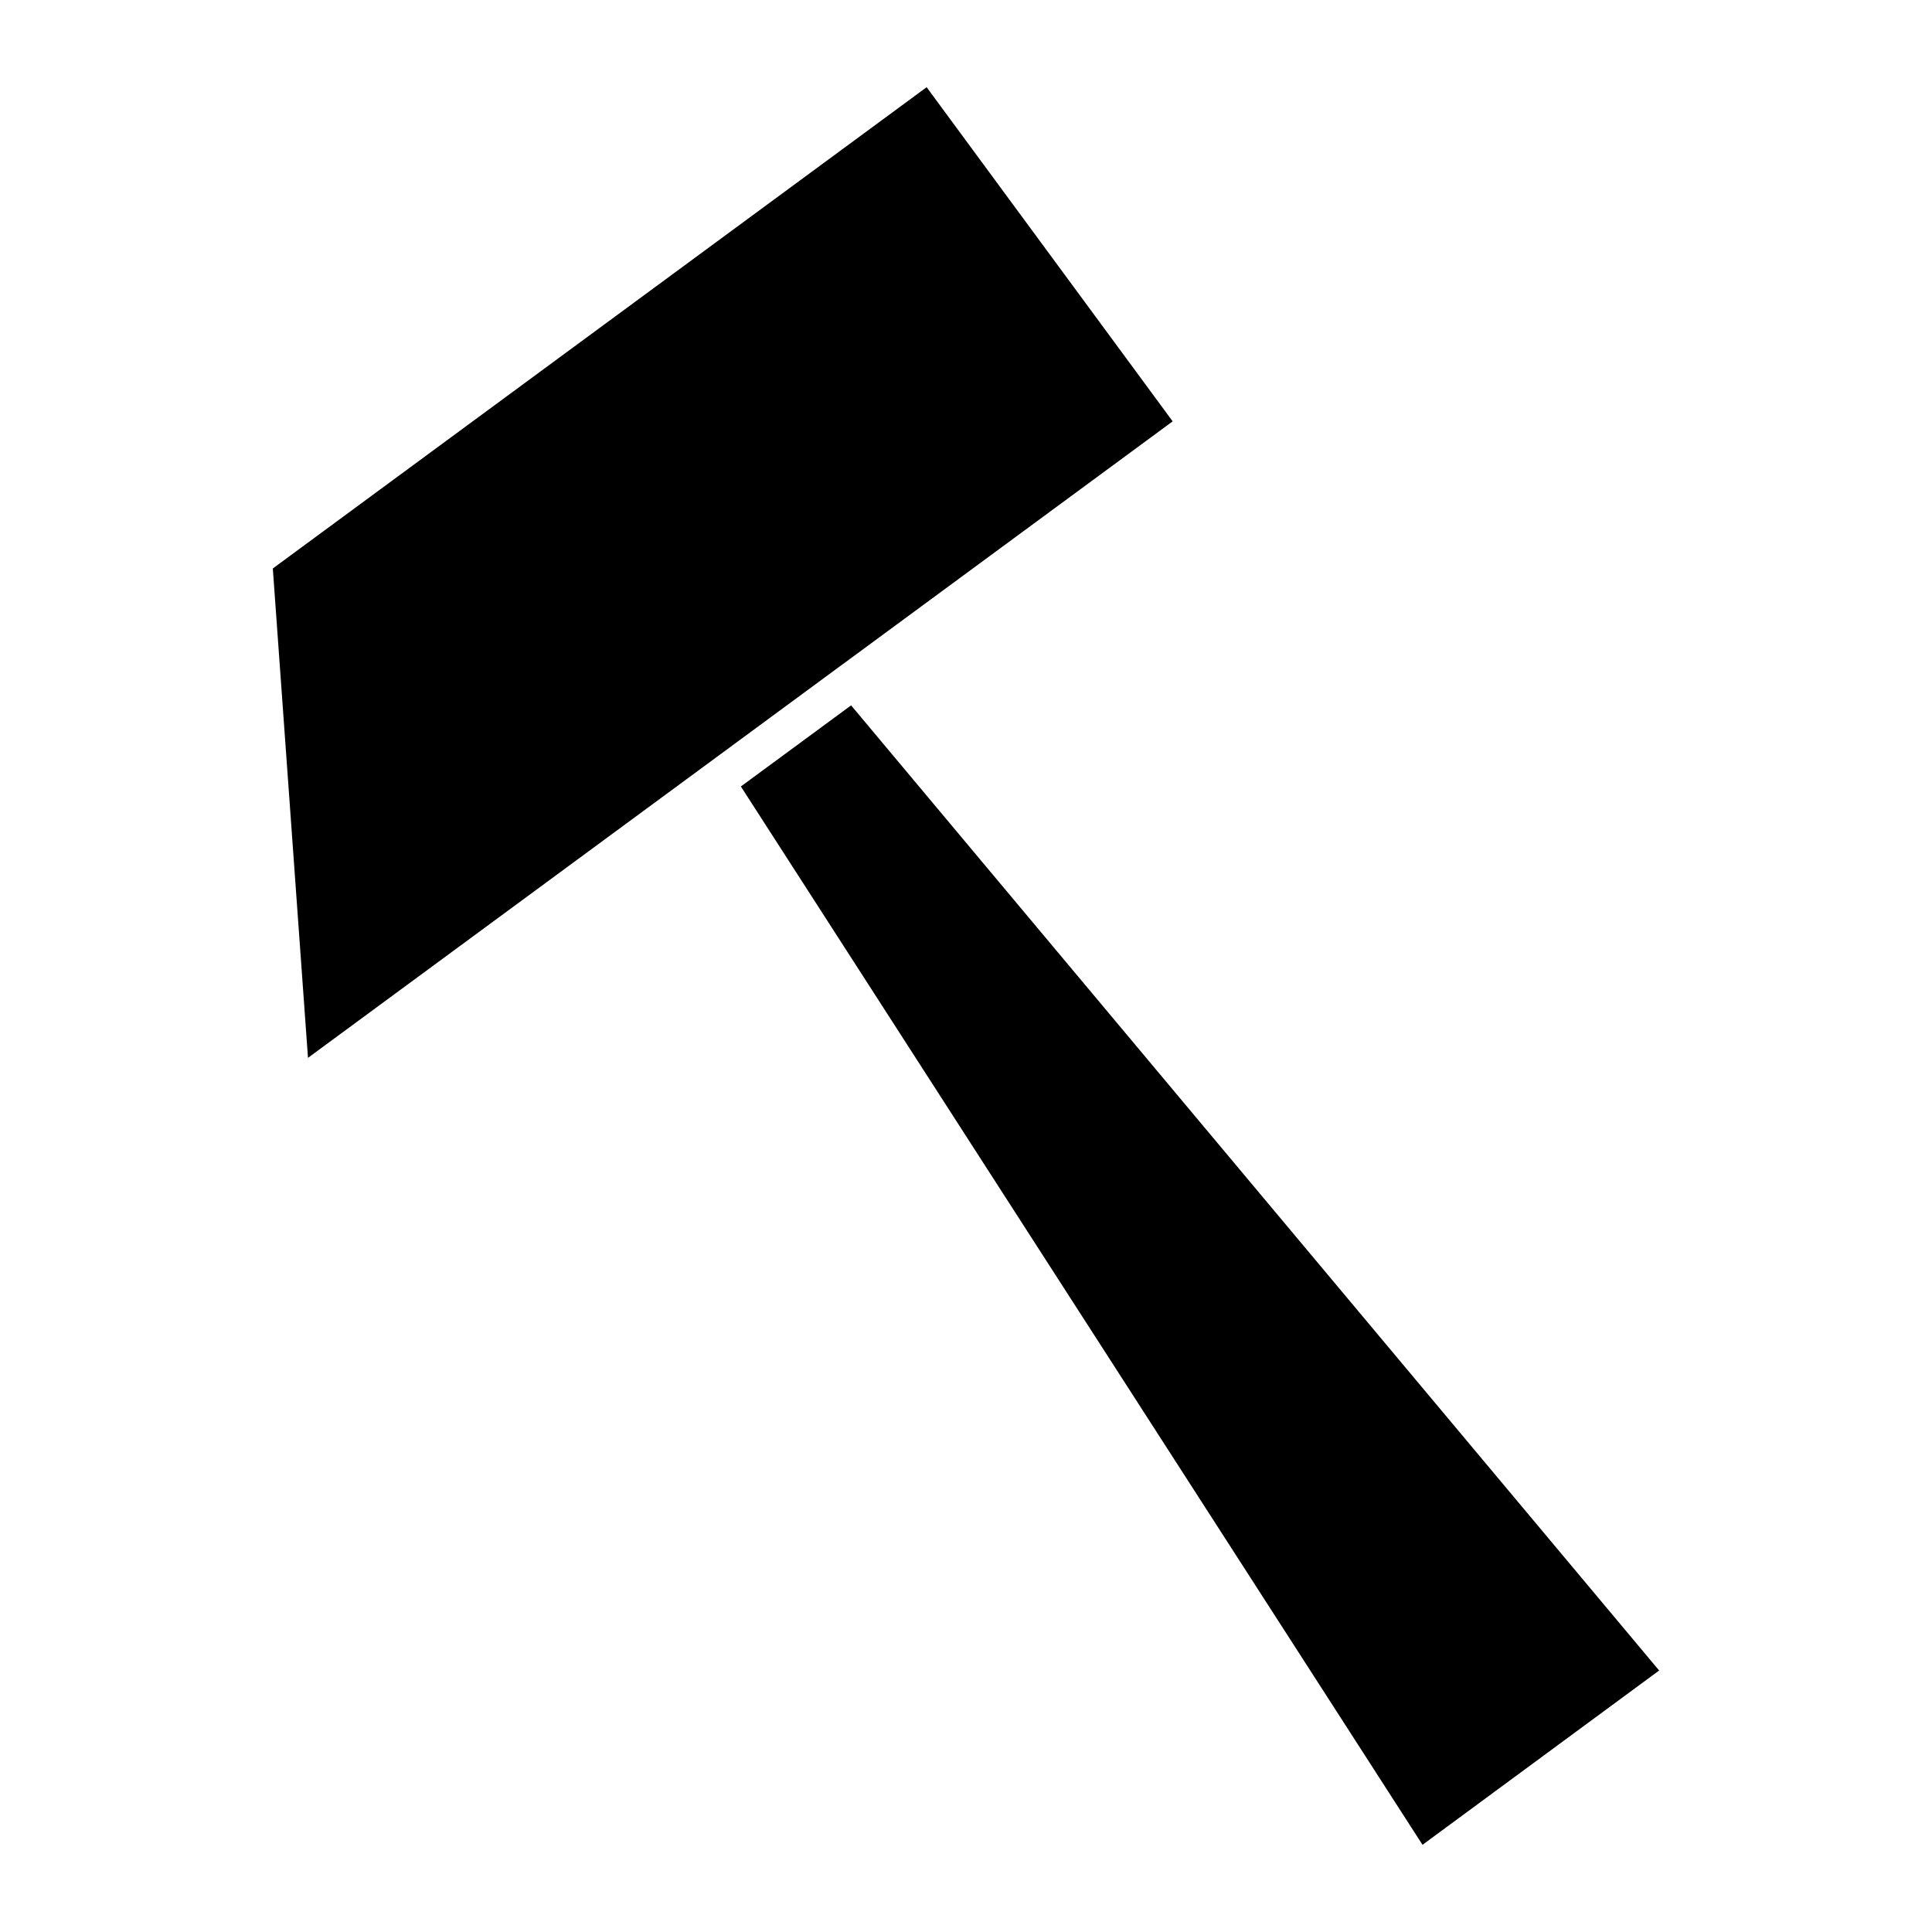
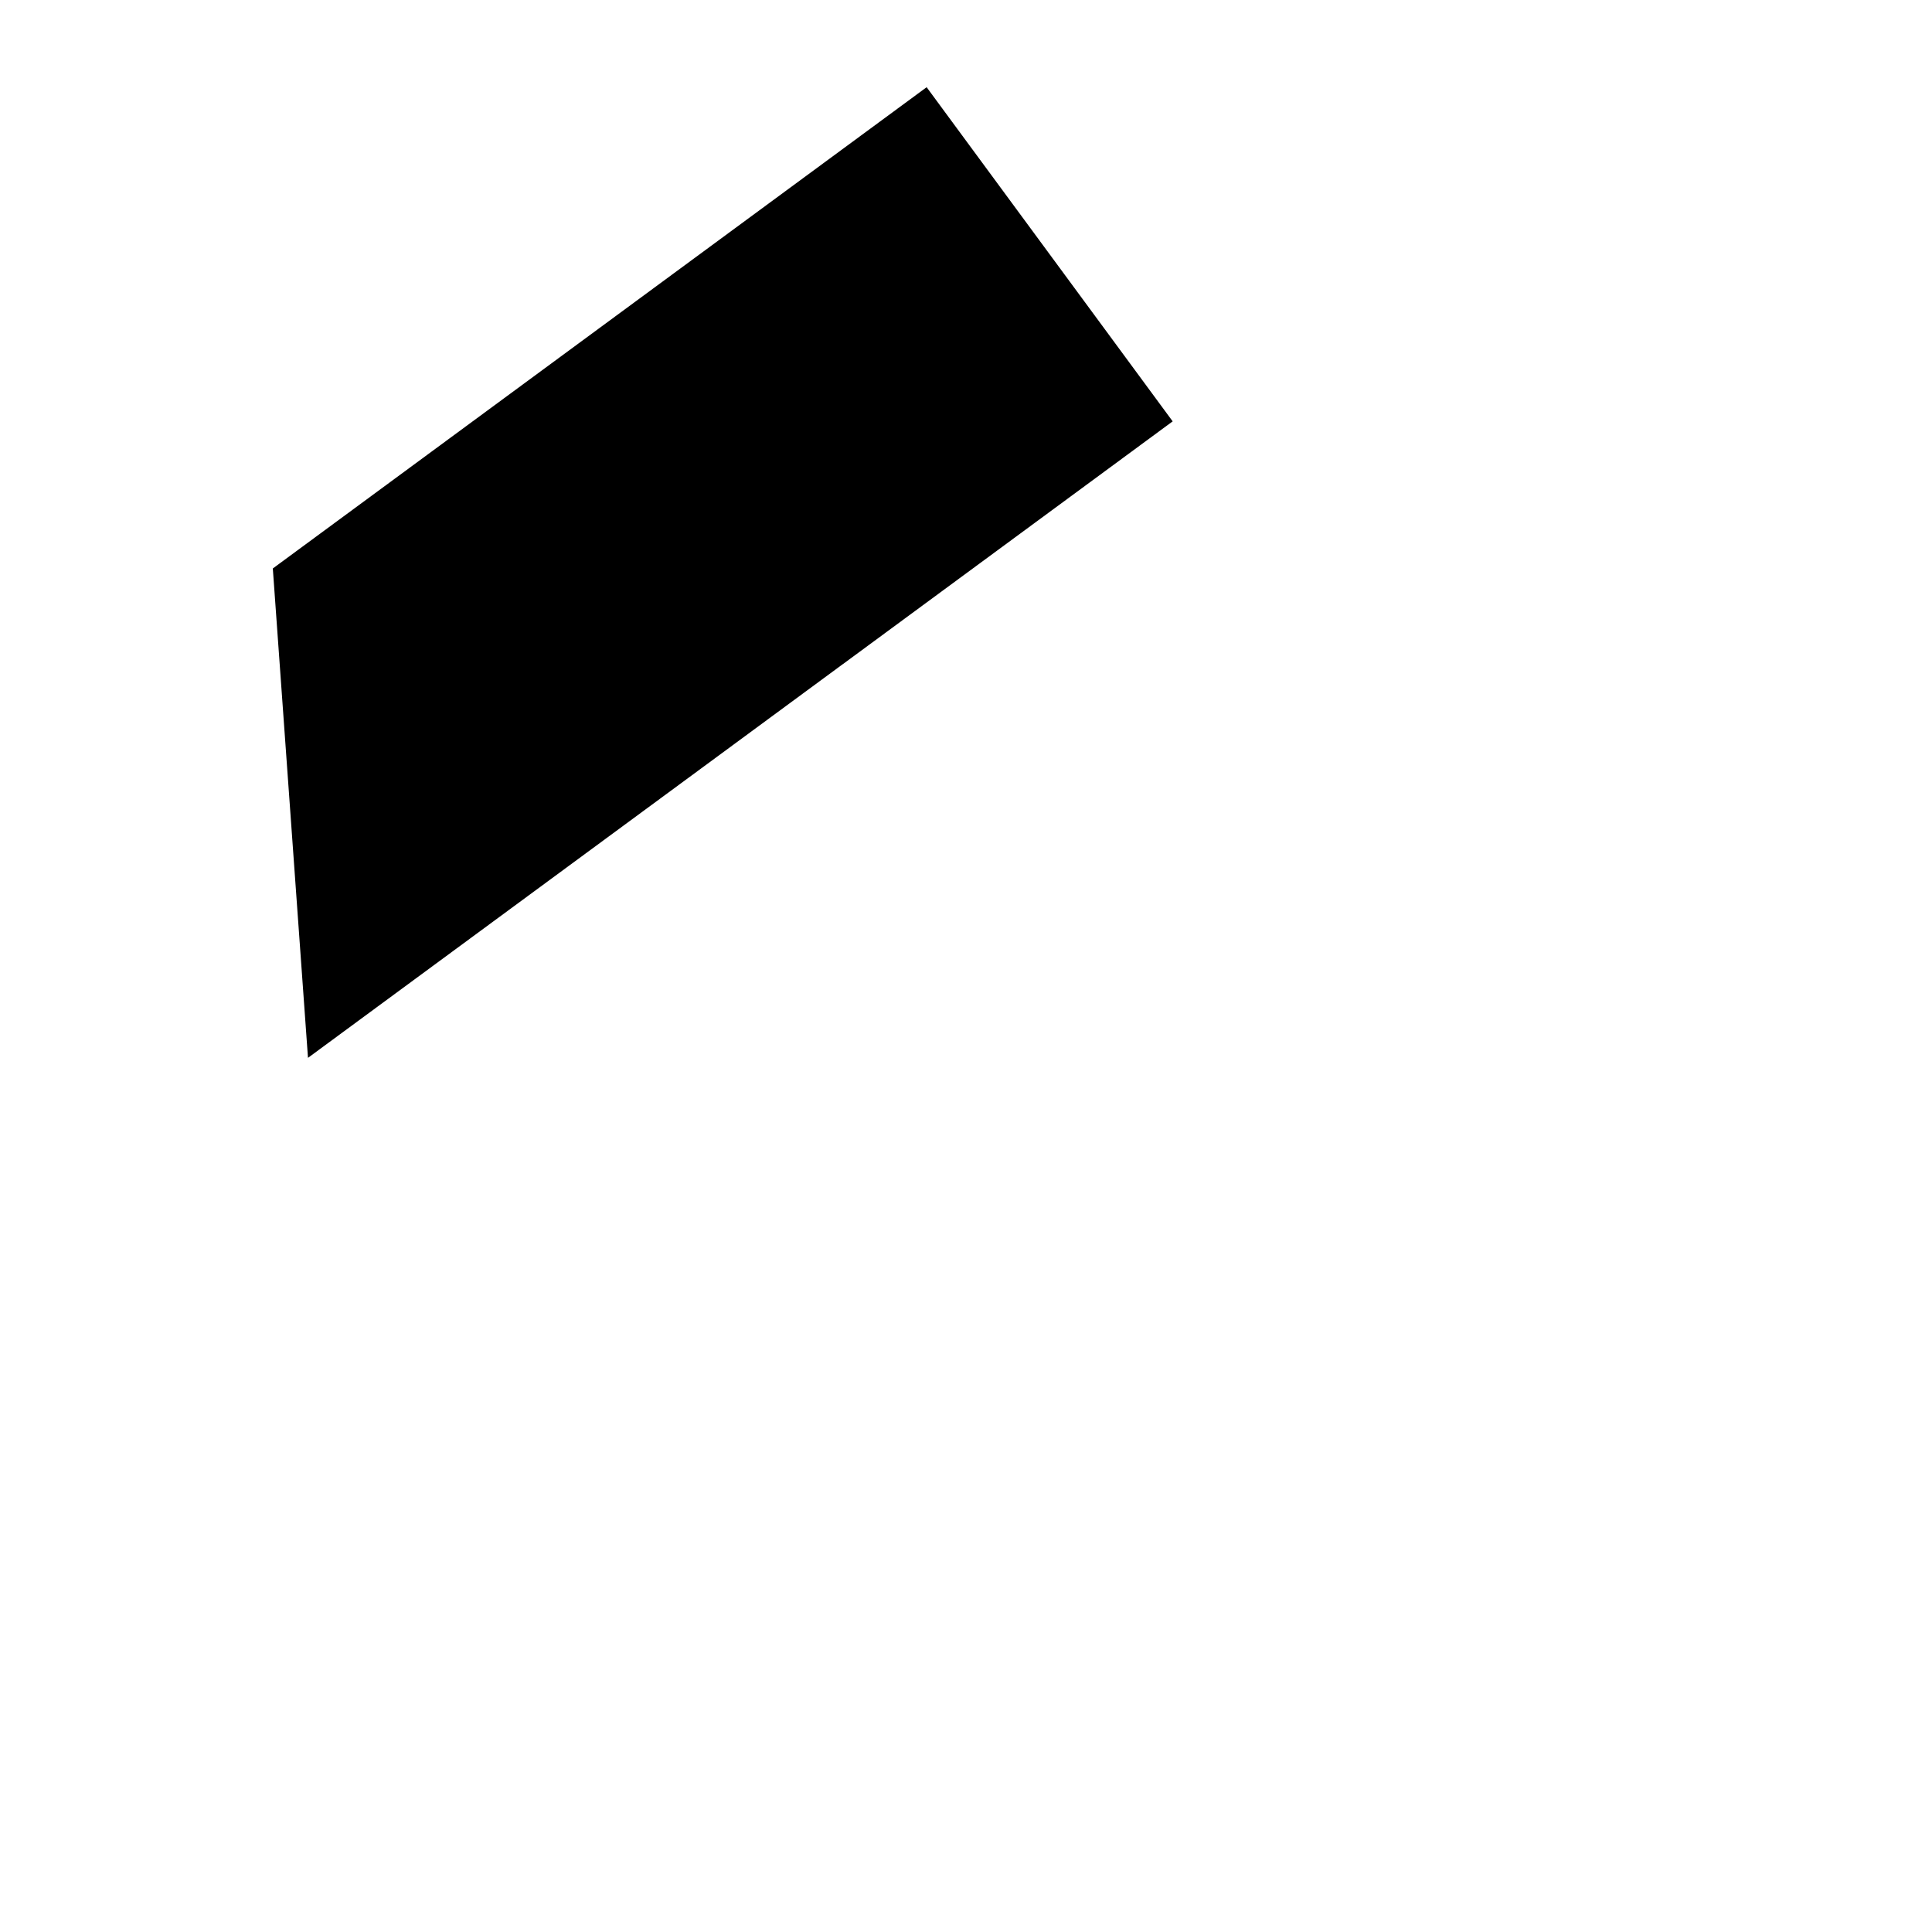
<svg xmlns="http://www.w3.org/2000/svg" fill="#000000" width="800px" height="800px" version="1.1" viewBox="144 144 512 512">
  <g>
-     <path d="m583.69 586.7-214.14-255.77-29.211 21.492 180.64 280.47z" />
    <path d="m389.57 167.11-173.27 127.54 9.32 129.69 104.93-77.234 36.828-27.117 0.039-0.02 87.352-64.305z" />
  </g>
</svg>